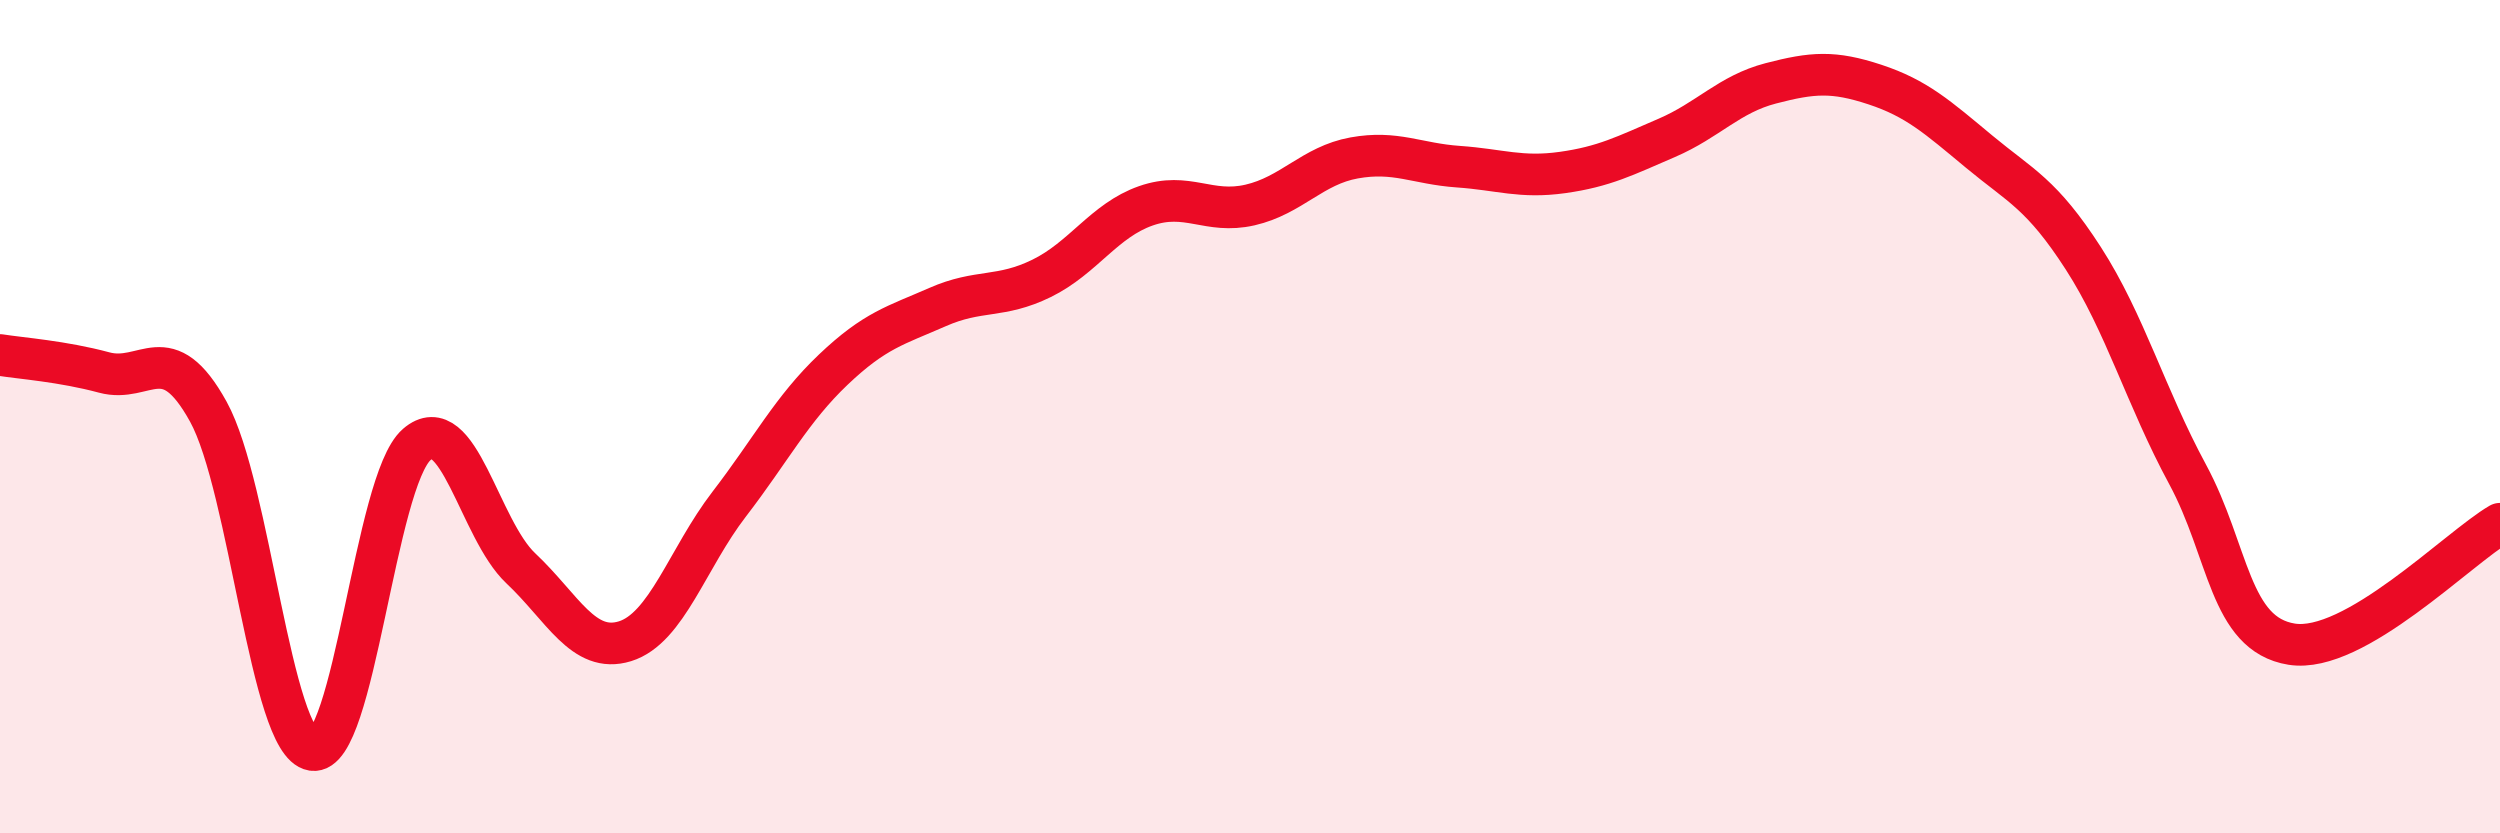
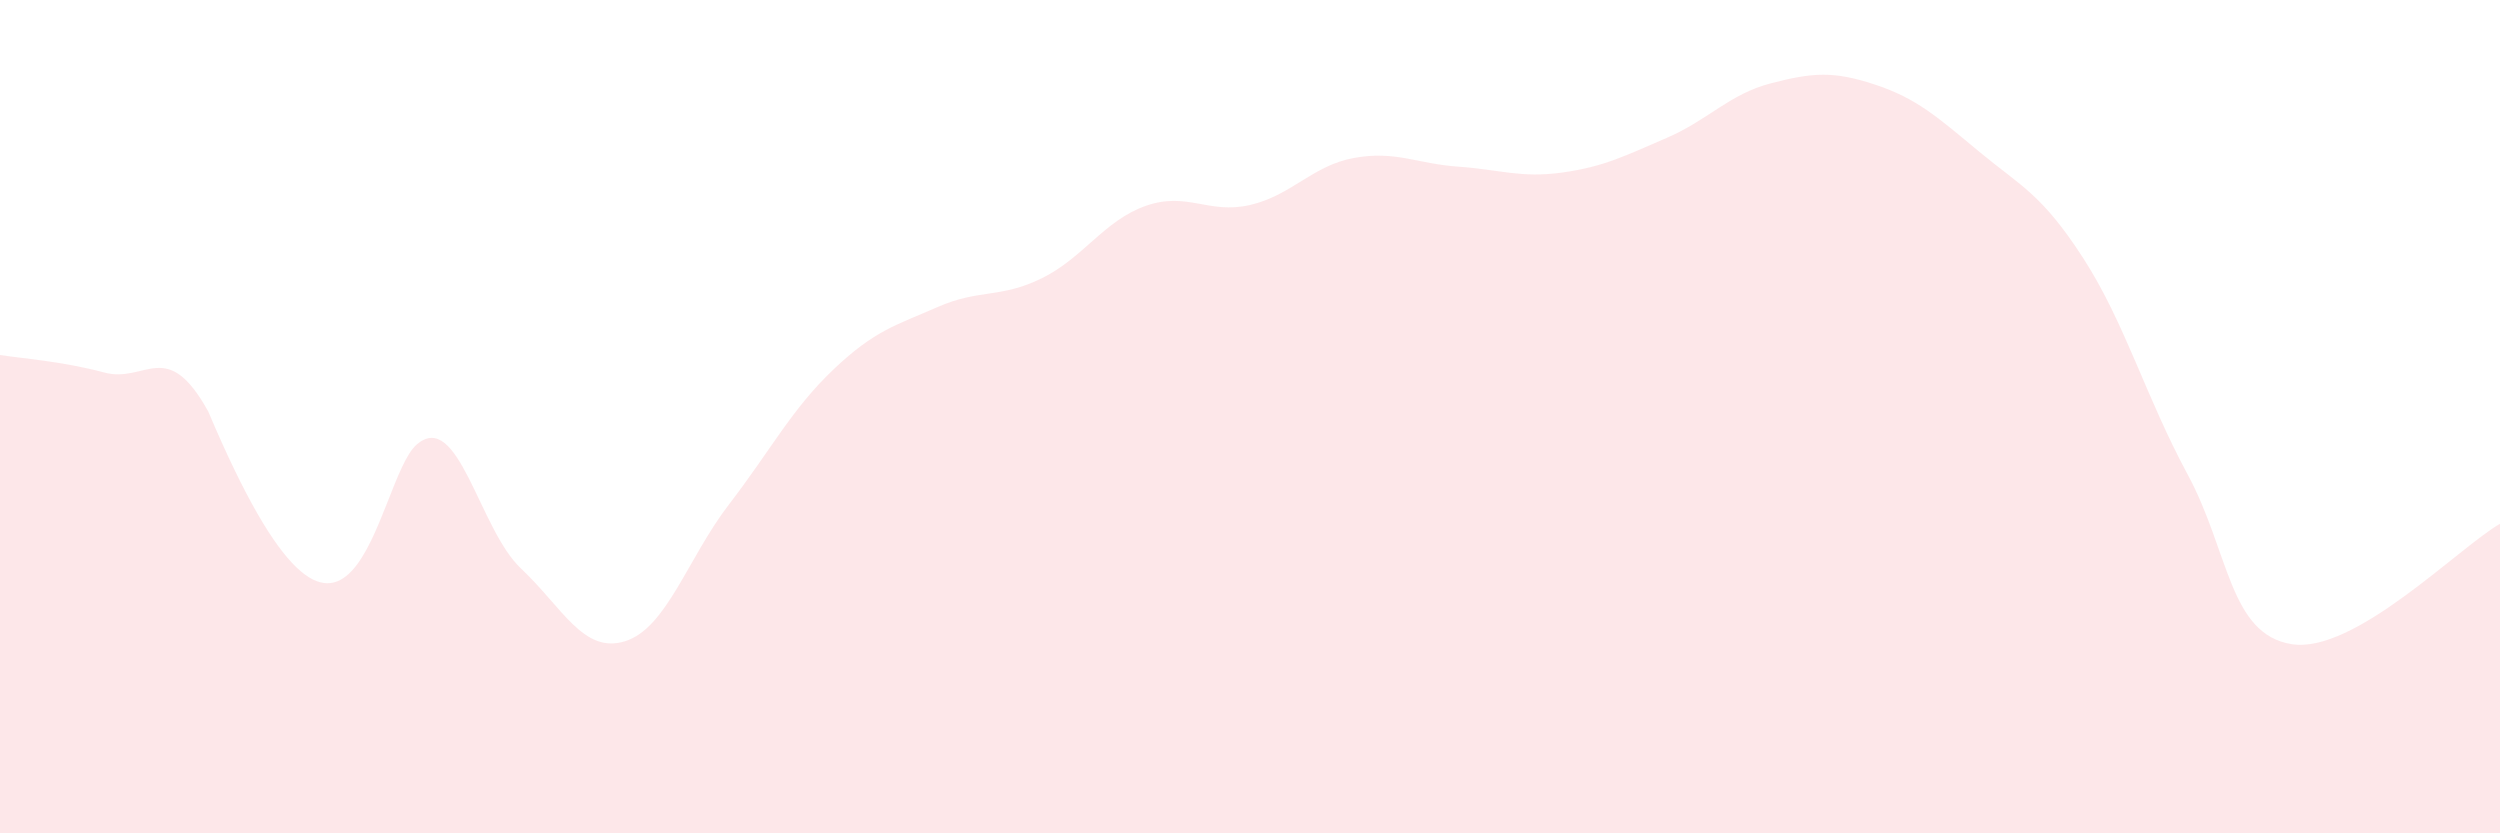
<svg xmlns="http://www.w3.org/2000/svg" width="60" height="20" viewBox="0 0 60 20">
-   <path d="M 0,8.52 C 0.5,8.6 1.5,8.67 2.5,8.94 C 3.5,9.21 4,8.07 5,9.88 C 6,11.69 6.5,17.84 7.5,18 C 8.5,18.16 9,11.54 10,10.67 C 11,9.8 11.5,12.7 12.5,13.64 C 13.5,14.58 14,15.7 15,15.39 C 16,15.08 16.5,13.4 17.5,12.1 C 18.5,10.8 19,9.82 20,8.87 C 21,7.92 21.5,7.81 22.5,7.37 C 23.5,6.93 24,7.17 25,6.68 C 26,6.19 26.5,5.29 27.5,4.94 C 28.5,4.59 29,5.15 30,4.92 C 31,4.69 31.5,3.97 32.5,3.79 C 33.5,3.61 34,3.93 35,4 C 36,4.07 36.5,4.28 37.5,4.14 C 38.5,4 39,3.74 40,3.31 C 41,2.88 41.5,2.26 42.5,2 C 43.5,1.74 44,1.7 45,2.03 C 46,2.36 46.5,2.81 47.5,3.64 C 48.5,4.47 49,4.65 50,6.2 C 51,7.75 51.5,9.53 52.5,11.38 C 53.5,13.23 53.5,15.22 55,15.46 C 56.5,15.7 59,13.15 60,12.57L60 20L0 20Z" fill="#EB0A25" opacity="0.1" stroke-linecap="round" stroke-linejoin="round" />
-   <path d="M 0,8.52 C 0.5,8.6 1.5,8.67 2.5,8.94 C 3.5,9.21 4,8.07 5,9.88 C 6,11.69 6.5,17.84 7.5,18 C 8.5,18.16 9,11.54 10,10.67 C 11,9.8 11.5,12.7 12.5,13.64 C 13.5,14.58 14,15.7 15,15.39 C 16,15.08 16.5,13.4 17.5,12.1 C 18.5,10.8 19,9.82 20,8.87 C 21,7.92 21.5,7.81 22.5,7.37 C 23.5,6.93 24,7.17 25,6.68 C 26,6.19 26.5,5.29 27.5,4.94 C 28.5,4.59 29,5.15 30,4.92 C 31,4.69 31.5,3.97 32.5,3.79 C 33.5,3.61 34,3.93 35,4 C 36,4.07 36.5,4.28 37.5,4.14 C 38.5,4 39,3.74 40,3.31 C 41,2.88 41.5,2.26 42.5,2 C 43.5,1.74 44,1.7 45,2.03 C 46,2.36 46.5,2.81 47.5,3.64 C 48.5,4.47 49,4.65 50,6.2 C 51,7.75 51.5,9.53 52.5,11.38 C 53.5,13.23 53.5,15.22 55,15.46 C 56.5,15.7 59,13.15 60,12.57" stroke="#EB0A25" stroke-width="1" fill="none" stroke-linecap="round" stroke-linejoin="round" />
+   <path d="M 0,8.52 C 0.5,8.6 1.5,8.67 2.5,8.94 C 3.5,9.21 4,8.07 5,9.88 C 8.5,18.16 9,11.54 10,10.67 C 11,9.8 11.5,12.7 12.5,13.64 C 13.5,14.58 14,15.7 15,15.39 C 16,15.08 16.5,13.4 17.5,12.1 C 18.5,10.8 19,9.82 20,8.87 C 21,7.92 21.5,7.81 22.5,7.37 C 23.5,6.93 24,7.17 25,6.68 C 26,6.19 26.5,5.29 27.5,4.94 C 28.5,4.59 29,5.15 30,4.92 C 31,4.69 31.5,3.97 32.5,3.79 C 33.5,3.61 34,3.93 35,4 C 36,4.07 36.5,4.28 37.5,4.14 C 38.5,4 39,3.74 40,3.31 C 41,2.88 41.5,2.26 42.5,2 C 43.5,1.74 44,1.7 45,2.03 C 46,2.36 46.5,2.81 47.5,3.64 C 48.5,4.47 49,4.65 50,6.2 C 51,7.75 51.5,9.53 52.5,11.38 C 53.5,13.23 53.5,15.22 55,15.46 C 56.5,15.7 59,13.15 60,12.57L60 20L0 20Z" fill="#EB0A25" opacity="0.1" stroke-linecap="round" stroke-linejoin="round" />
</svg>